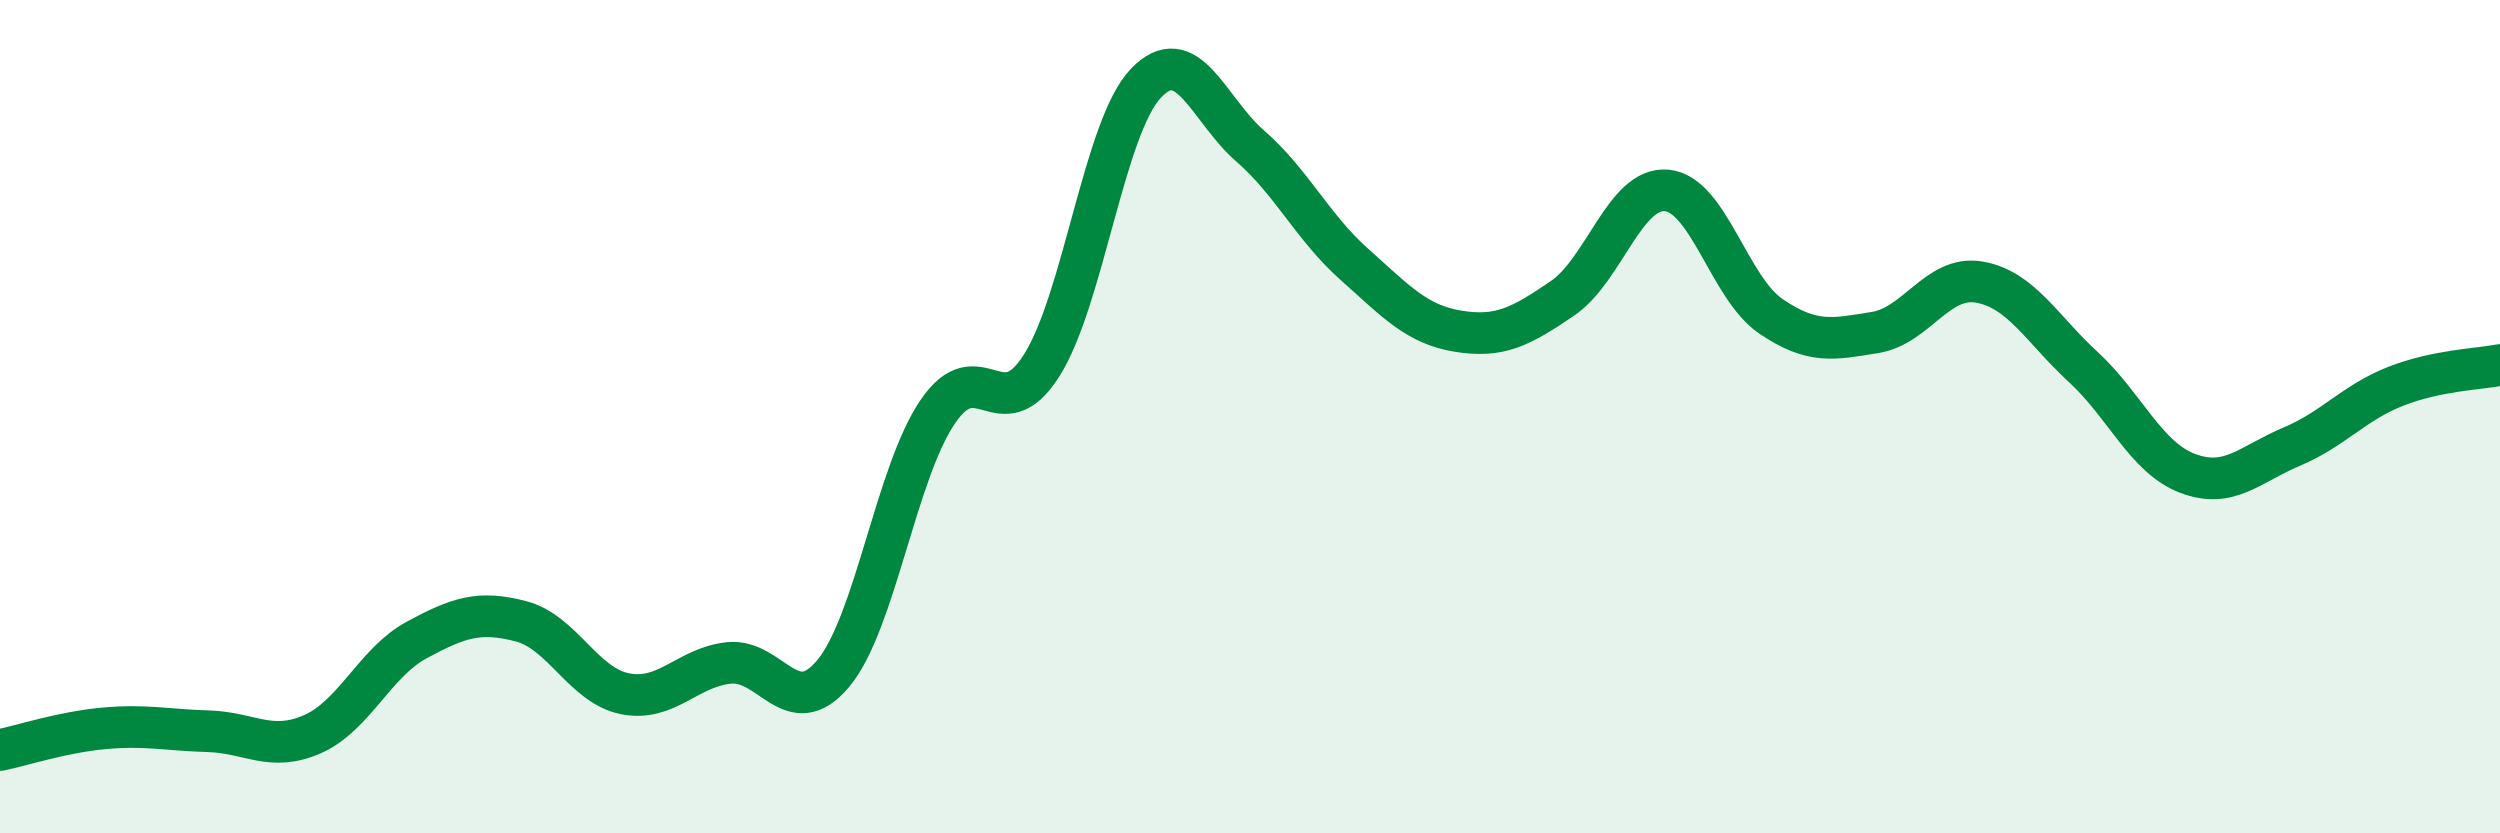
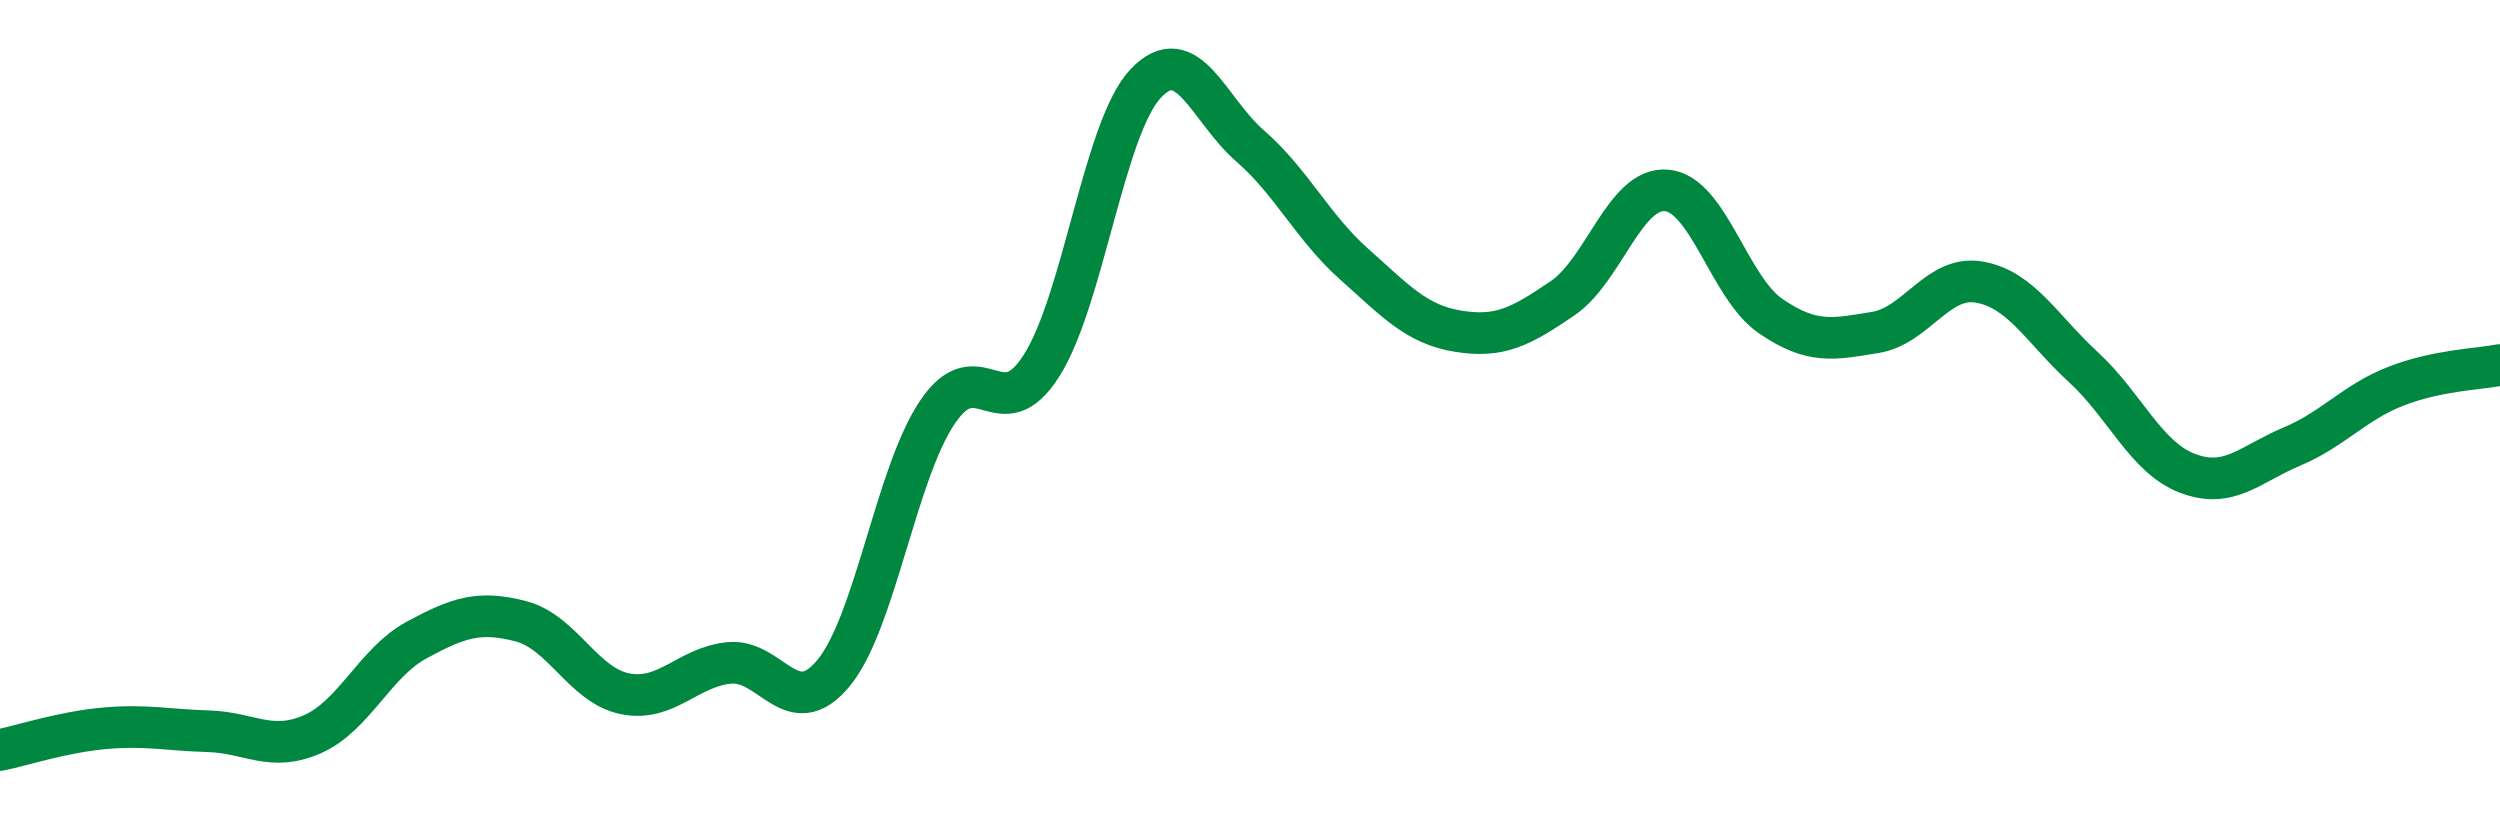
<svg xmlns="http://www.w3.org/2000/svg" width="60" height="20" viewBox="0 0 60 20">
-   <path d="M 0,18 C 0.5,17.9 1.5,17.57 2.5,17.48 C 3.5,17.39 4,17.52 5,17.55 C 6,17.58 6.5,18.06 7.5,17.62 C 8.5,17.18 9,15.9 10,15.36 C 11,14.82 11.5,14.65 12.5,14.91 C 13.5,15.17 14,16.45 15,16.65 C 16,16.85 16.5,16.01 17.5,15.91 C 18.5,15.81 19,17.36 20,16.16 C 21,14.96 21.5,11.37 22.5,9.89 C 23.5,8.41 24,10.35 25,8.77 C 26,7.19 26.5,3.05 27.5,2 C 28.5,0.95 29,2.63 30,3.5 C 31,4.37 31.5,5.45 32.5,6.34 C 33.5,7.23 34,7.79 35,7.95 C 36,8.11 36.5,7.84 37.5,7.16 C 38.5,6.48 39,4.48 40,4.57 C 41,4.66 41.5,6.91 42.5,7.59 C 43.5,8.27 44,8.14 45,7.98 C 46,7.82 46.5,6.6 47.5,6.77 C 48.5,6.94 49,7.89 50,8.81 C 51,9.73 51.5,10.98 52.5,11.36 C 53.5,11.74 54,11.14 55,10.72 C 56,10.3 56.5,9.66 57.5,9.27 C 58.5,8.88 59.5,8.86 60,8.76L60 20L0 20Z" fill="#008740" opacity="0.1" stroke-linecap="round" stroke-linejoin="round" />
  <path d="M 0,18 C 0.5,17.9 1.5,17.57 2.5,17.48 C 3.5,17.39 4,17.52 5,17.55 C 6,17.58 6.5,18.06 7.5,17.62 C 8.5,17.18 9,15.9 10,15.36 C 11,14.82 11.5,14.65 12.5,14.91 C 13.5,15.17 14,16.45 15,16.65 C 16,16.85 16.5,16.01 17.5,15.91 C 18.5,15.81 19,17.36 20,16.16 C 21,14.96 21.5,11.37 22.5,9.89 C 23.5,8.41 24,10.35 25,8.77 C 26,7.19 26.5,3.05 27.5,2 C 28.5,0.95 29,2.63 30,3.5 C 31,4.37 31.5,5.45 32.5,6.34 C 33.5,7.23 34,7.79 35,7.95 C 36,8.11 36.5,7.84 37.5,7.16 C 38.5,6.48 39,4.48 40,4.57 C 41,4.66 41.5,6.91 42.5,7.59 C 43.5,8.27 44,8.14 45,7.98 C 46,7.82 46.5,6.6 47.5,6.77 C 48.5,6.94 49,7.89 50,8.81 C 51,9.73 51.5,10.98 52.5,11.36 C 53.5,11.74 54,11.14 55,10.72 C 56,10.3 56.5,9.66 57.5,9.27 C 58.5,8.88 59.5,8.86 60,8.76" stroke="#008740" stroke-width="1" fill="none" stroke-linecap="round" stroke-linejoin="round" />
</svg>